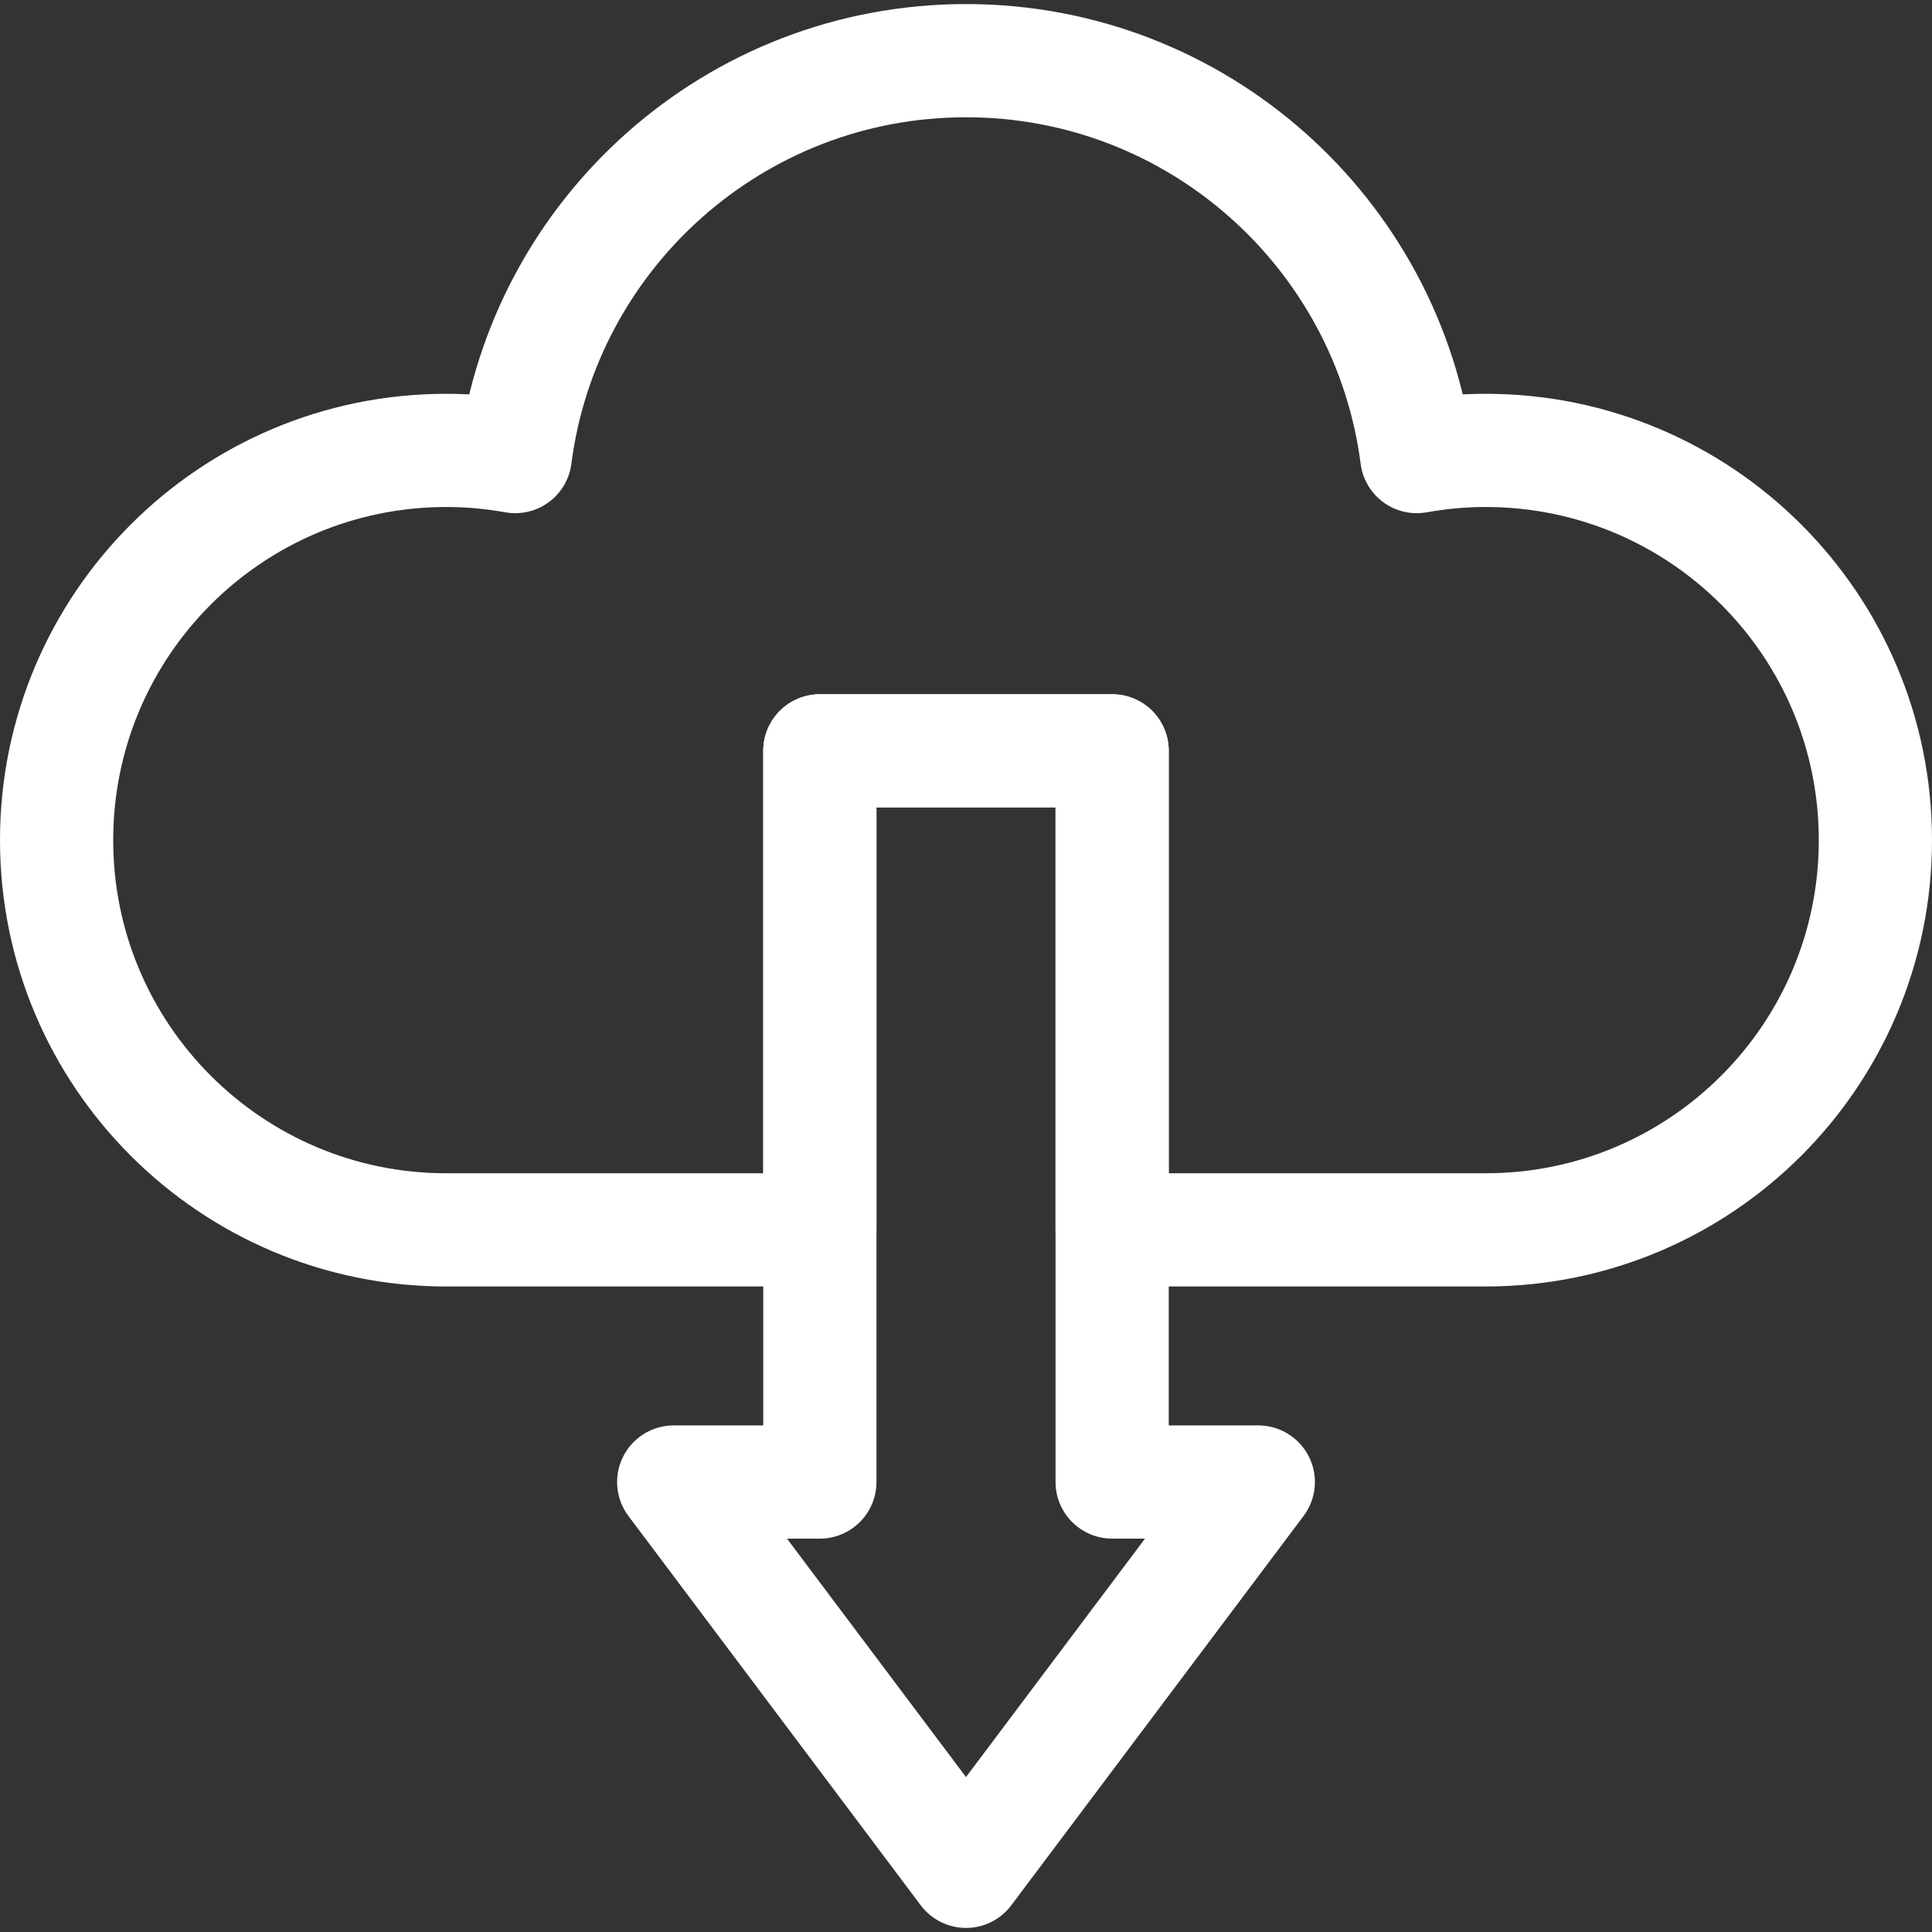
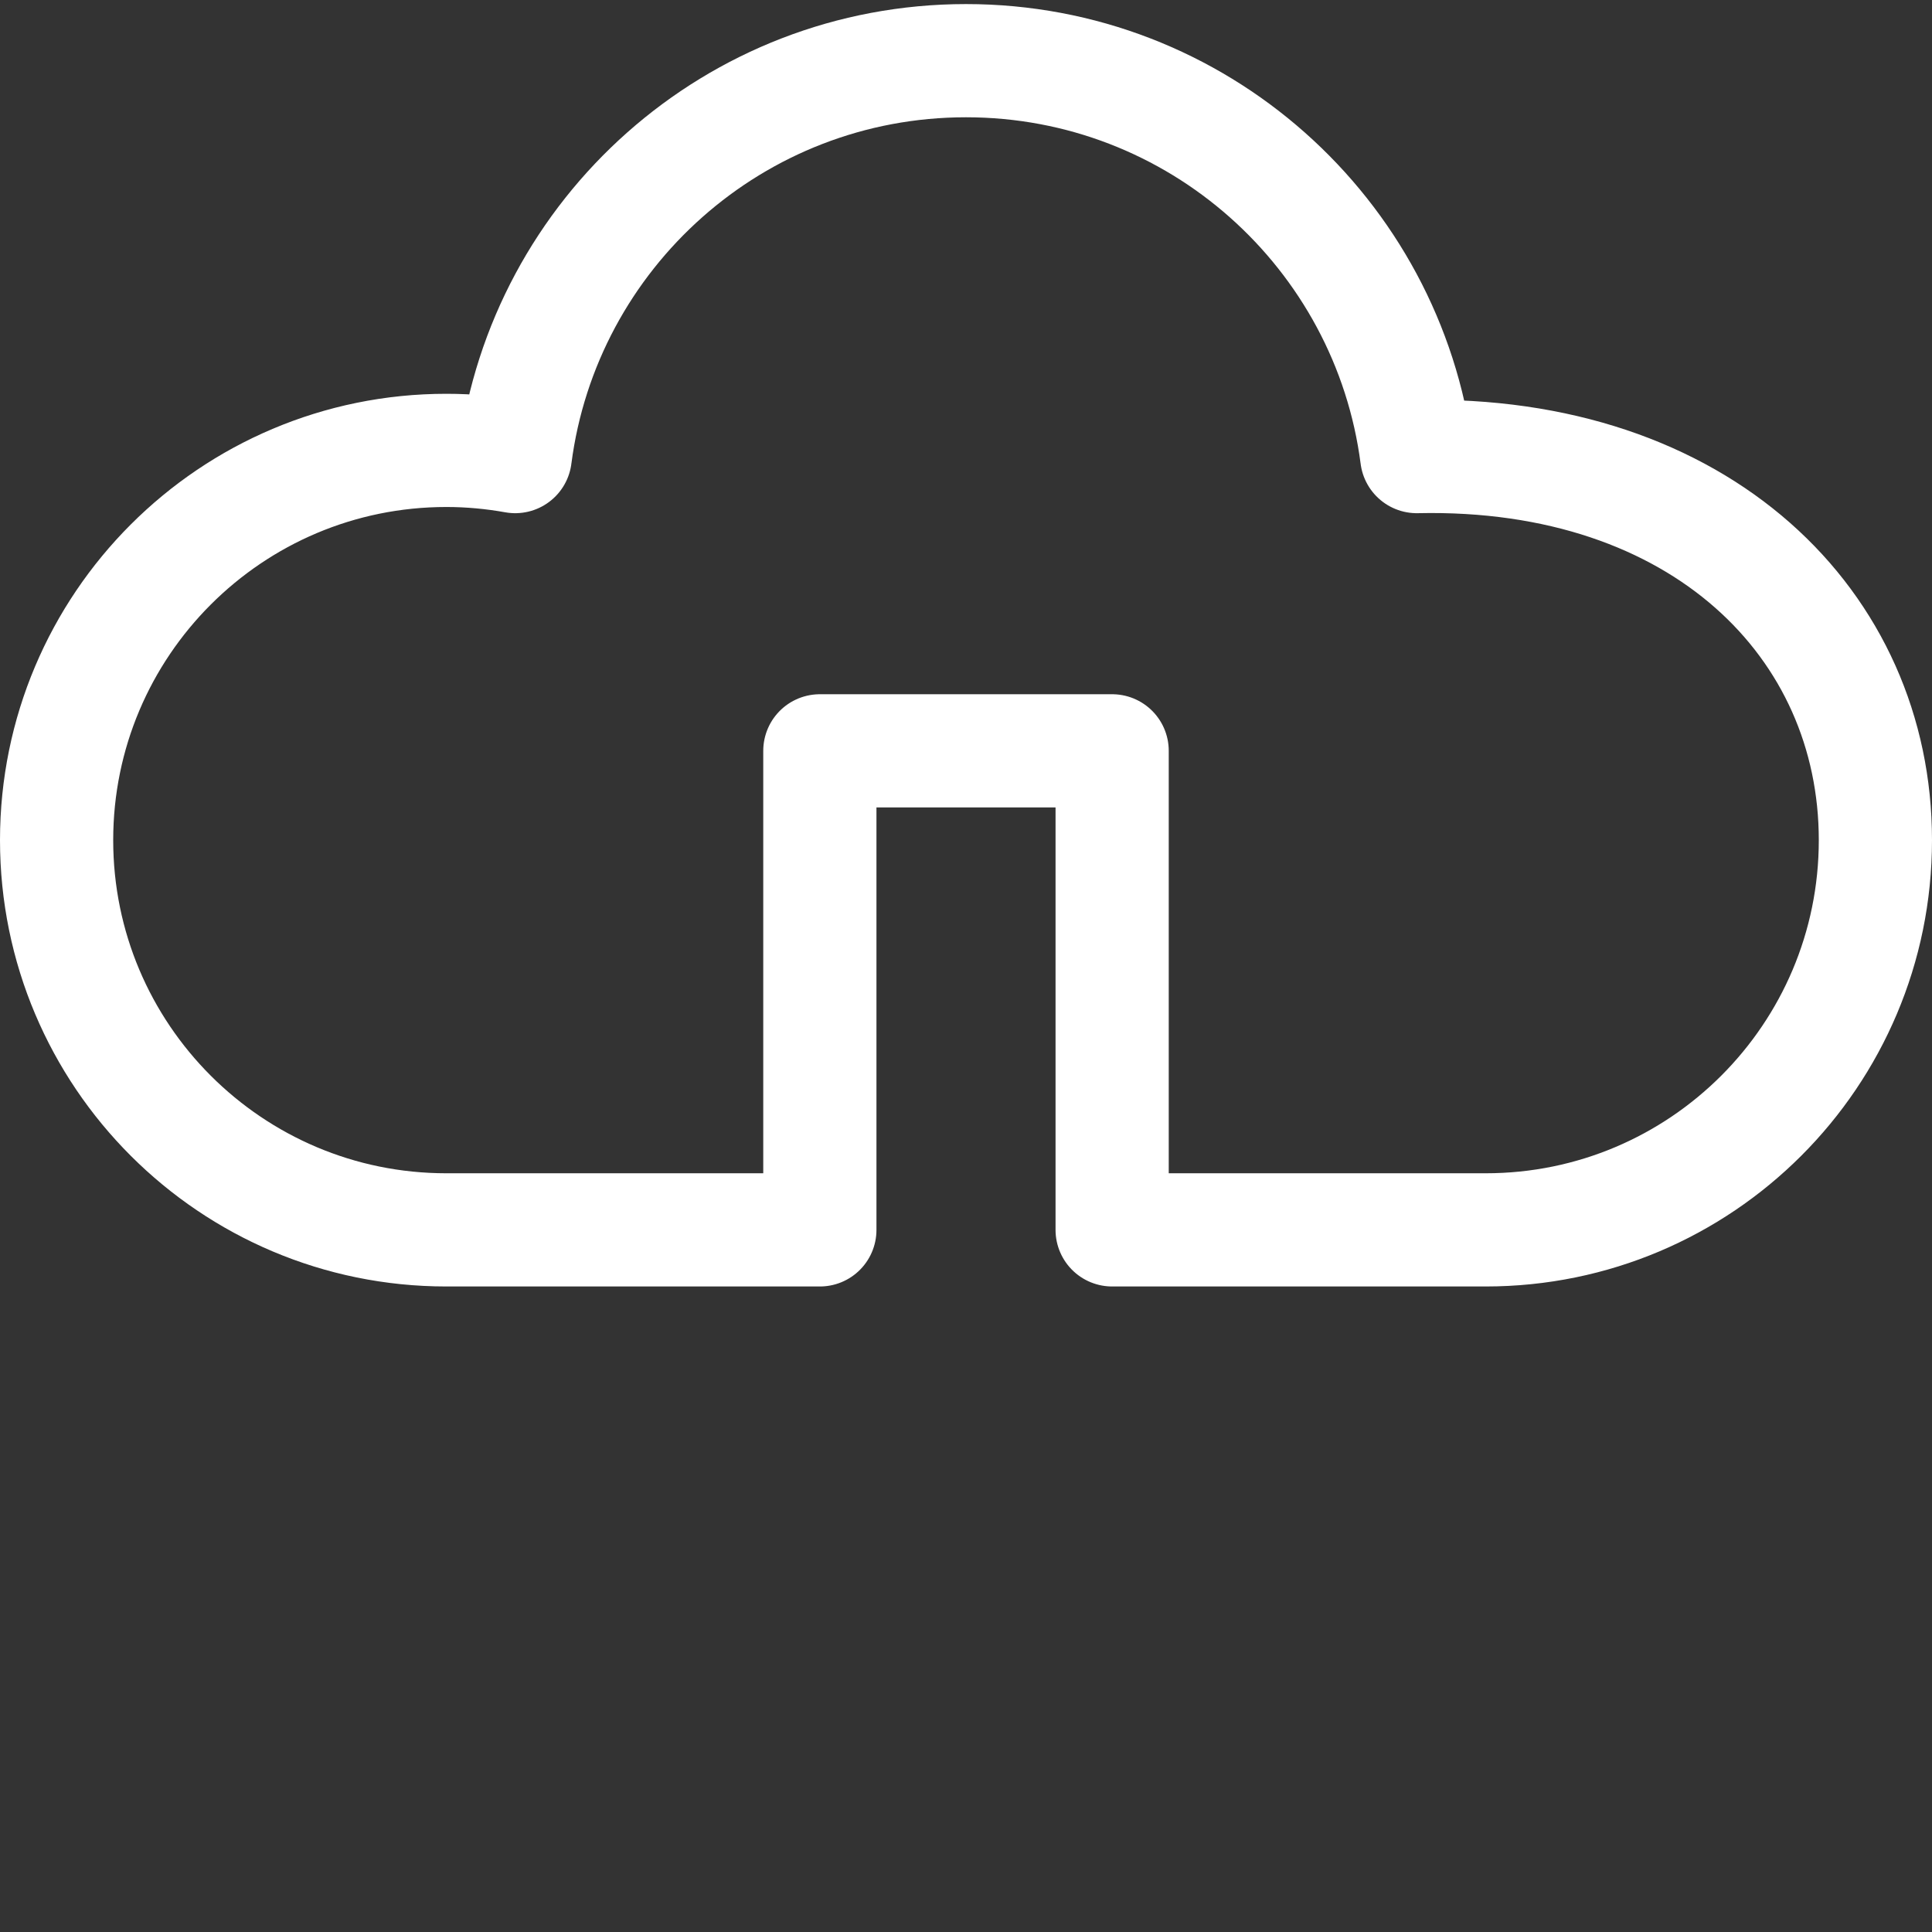
<svg xmlns="http://www.w3.org/2000/svg" version="1.1" id="Capa_1" x="0px" y="0px" viewBox="0 0 512 512" style="enable-background:new 0 0 512 512;" xml:space="preserve" width="300" height="300">
  <rect x="0" y="0" width="512" height="512" fill="#333333" stroke="none" />
  <g width="100%" height="100%" transform="matrix(1,0,0,1,0,0)">
    <g>
-       <path style="stroke-linejoin: round; stroke-miterlimit: 10;" d="M497,222.65&#10;&#09;&#09;c0,57.04-46.24,103.28-103.29,103.28h-98.98V198.98h-77.46v126.95h-98.98C61.24,325.93,15,279.69,15,222.65&#10;&#09;&#09;c0-57.05,46.24-103.29,103.29-103.29c6.23,0,12.32,0.58,18.25,1.64C144.18,61.81,194.73,16.08,256,16.08S367.82,61.81,375.46,121&#10;&#09;&#09;c5.93-1.06,12.02-1.64,18.25-1.64C450.76,119.36,497,165.6,497,222.65z" fill="none" fill-opacity="1" stroke="#ffffff" stroke-opacity="1" data-original-stroke-color="#000000ff" stroke-width="30" data-original-stroke-width="30" />
-       <polygon style="stroke-linejoin: round; stroke-miterlimit: 10;" points="333.46,392.75 &#10;&#09;&#09;256,495.92 178.54,392.75 217.27,392.75 217.27,198.98 294.73,198.98 294.73,392.75 &#09;" fill="none" fill-opacity="1" stroke="#ffffff" stroke-opacity="1" data-original-stroke-color="#000000ff" stroke-width="30" data-original-stroke-width="30" />
+       <path style="stroke-linejoin: round; stroke-miterlimit: 10;" d="M497,222.65&#10;&#09;&#09;c0,57.04-46.24,103.28-103.29,103.28h-98.98V198.98h-77.46v126.95h-98.98C61.24,325.93,15,279.69,15,222.65&#10;&#09;&#09;c0-57.05,46.24-103.29,103.29-103.29c6.23,0,12.32,0.58,18.25,1.64C144.18,61.81,194.73,16.08,256,16.08S367.82,61.81,375.46,121&#10;&#09;&#09;C450.76,119.36,497,165.6,497,222.65z" fill="none" fill-opacity="1" stroke="#ffffff" stroke-opacity="1" data-original-stroke-color="#000000ff" stroke-width="30" data-original-stroke-width="30" />
    </g>
  </g>
</svg>